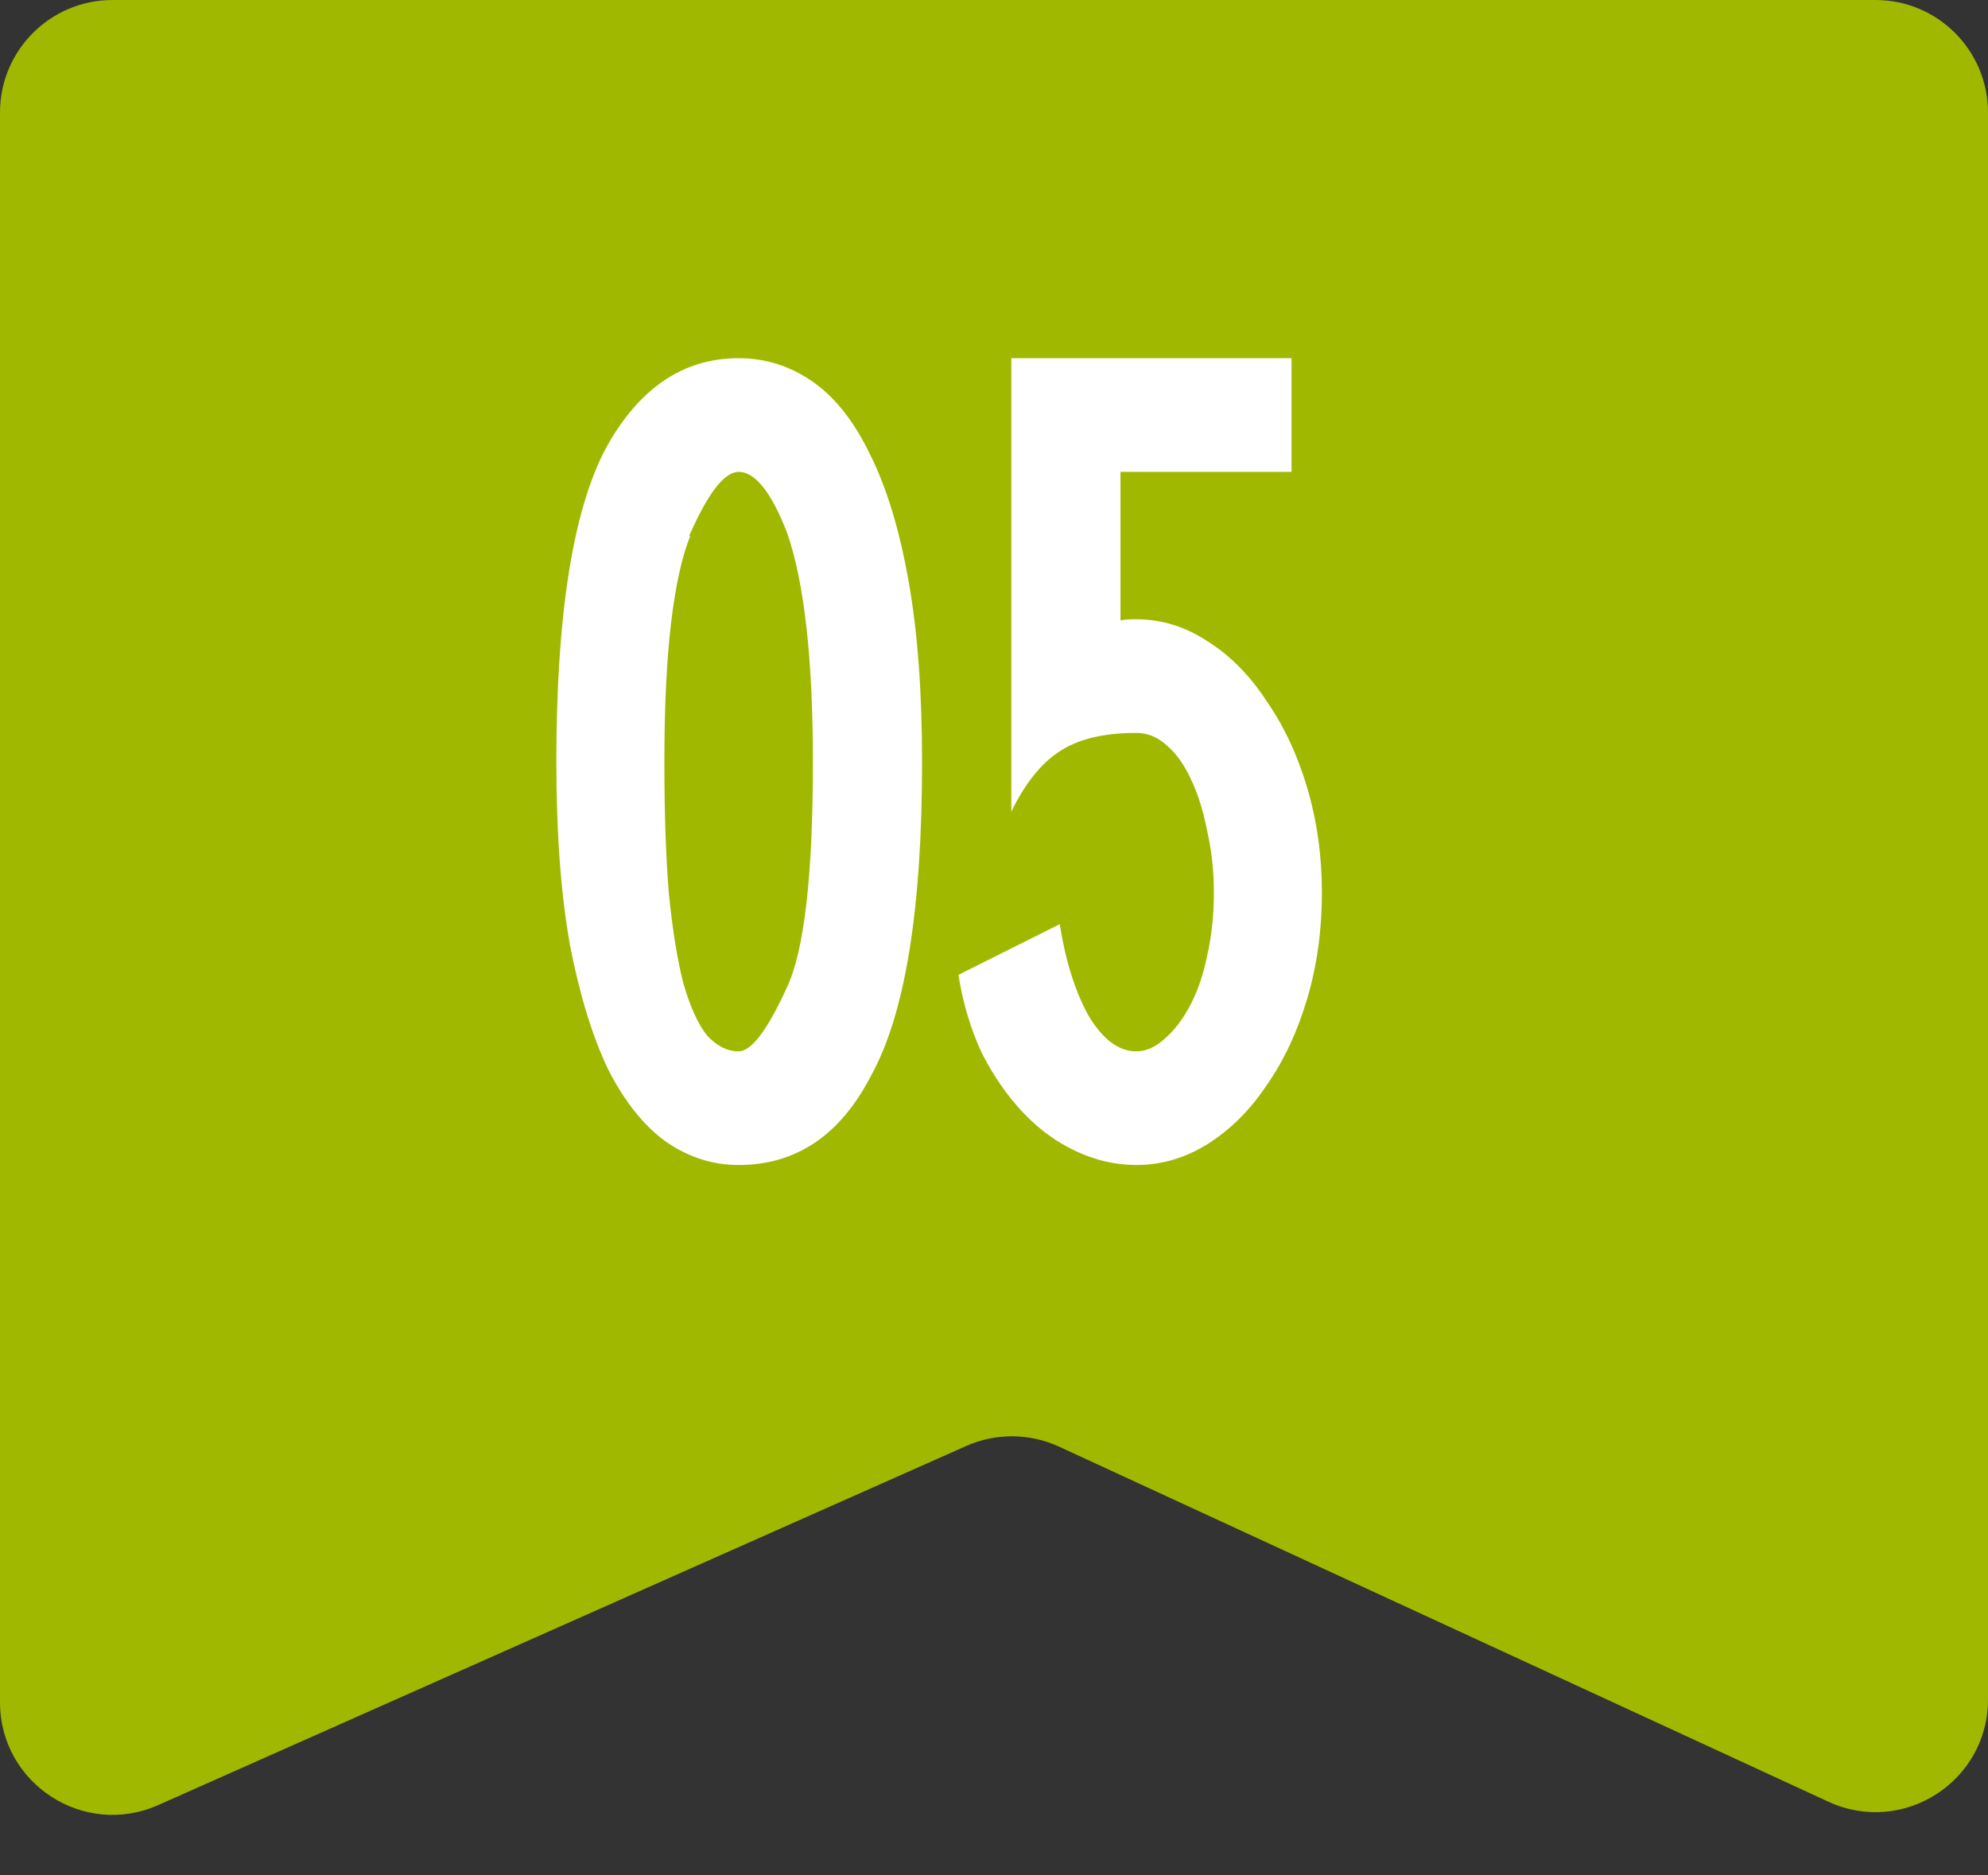
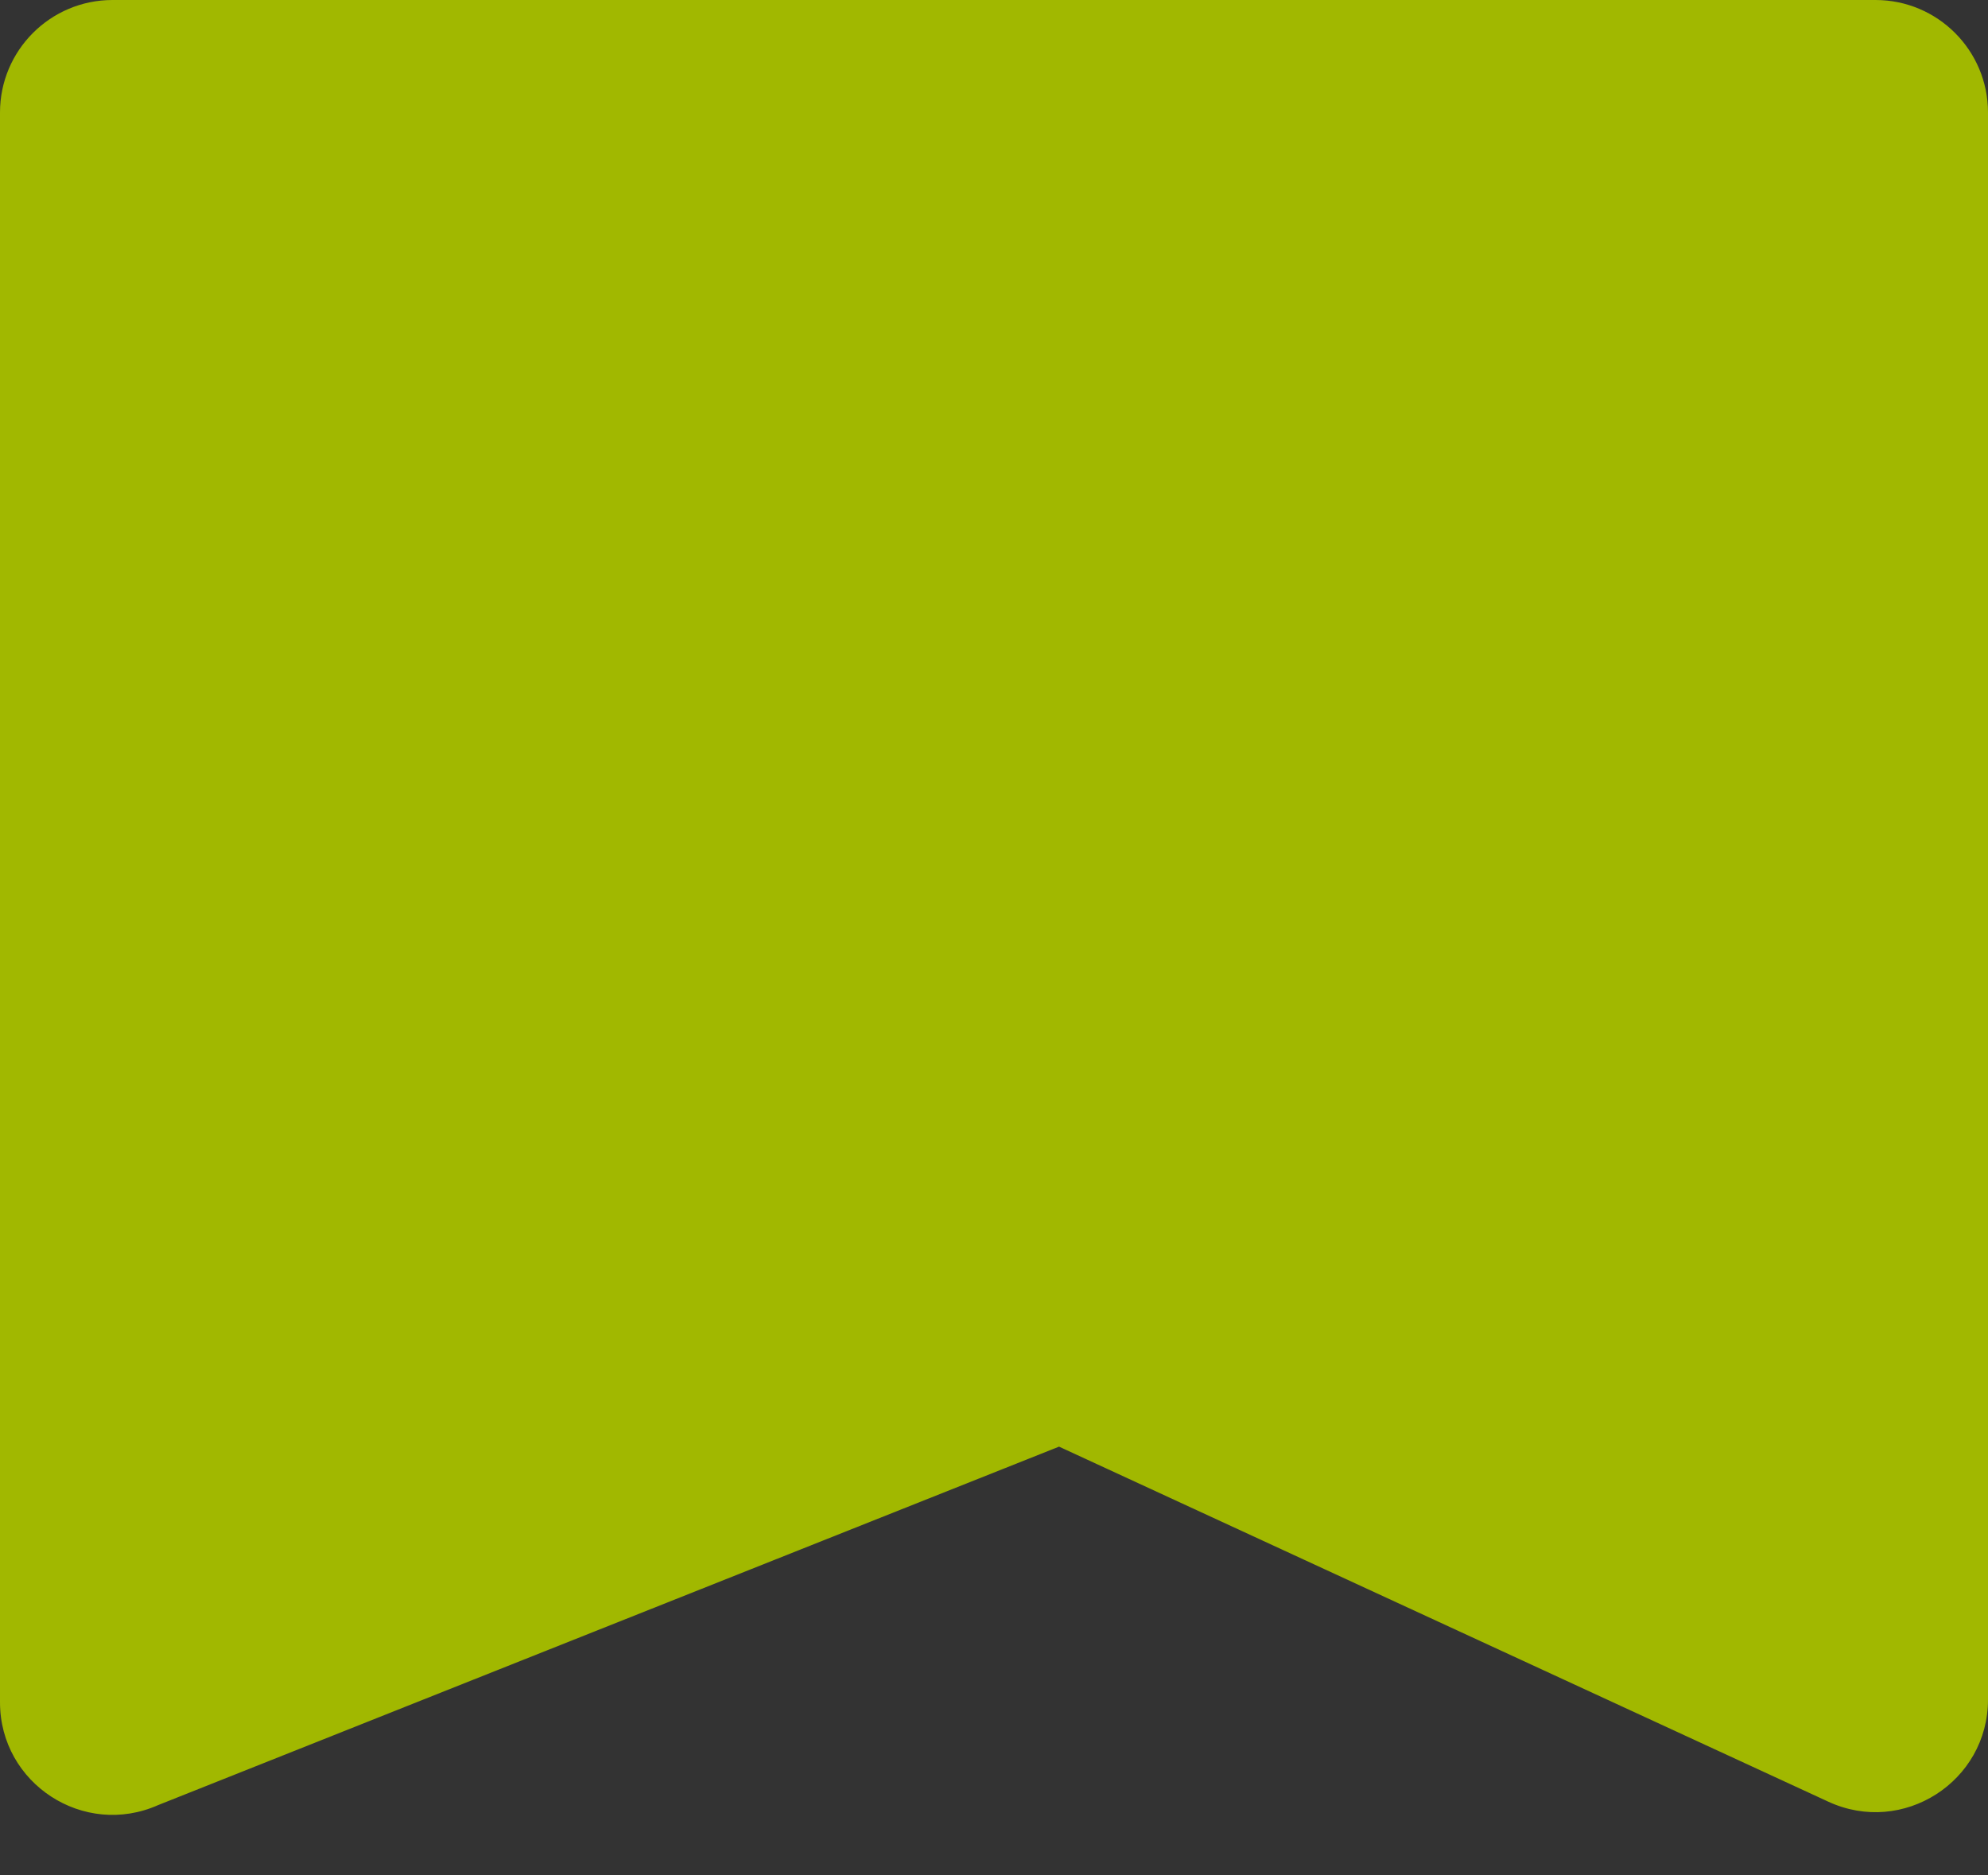
<svg xmlns="http://www.w3.org/2000/svg" width="53" height="50" viewBox="0 0 53 50" fill="none">
  <rect x="0" y="0" width="53" height="50" fill="#333333" stroke="none" />
-   <path d="M0 3C0 1.343 1.343 0 3 0H50C51.657 0 53 1.343 53 3V45.311C53 47.501 50.731 48.953 48.743 48.035L28.234 38.569C27.45 38.208 26.547 38.201 25.758 38.552L4.218 48.125C2.235 49.007 0 47.555 0 45.384V3Z" fill="#A1B800" />
-   <path d="M19.692 9.55C20.412 9.55 21.072 9.76 21.672 10.18C22.272 10.6 22.782 11.25 23.202 12.13C23.642 13.01 23.982 14.13 24.222 15.49C24.462 16.83 24.582 18.44 24.582 20.32C24.582 24.24 24.132 27.02 23.232 28.66C22.412 30.26 21.232 31.06 19.692 31.06C18.992 31.06 18.342 30.85 17.742 30.43C17.162 30.01 16.652 29.37 16.212 28.51C15.792 27.63 15.452 26.52 15.192 25.18C14.952 23.82 14.832 22.2 14.832 20.32C14.832 16.4 15.272 13.61 16.152 11.95C17.032 10.35 18.212 9.55 19.692 9.55ZM20.982 14.2C20.562 13.12 20.132 12.58 19.692 12.58C19.312 12.58 18.872 13.15 18.372 14.29H18.402C18.182 14.83 18.012 15.6 17.892 16.6C17.772 17.6 17.712 18.84 17.712 20.32C17.712 21.68 17.752 22.85 17.832 23.83C17.932 24.81 18.062 25.61 18.222 26.23C18.402 26.85 18.612 27.31 18.852 27.61C19.112 27.89 19.392 28.03 19.692 28.03C20.032 28.03 20.462 27.46 20.982 26.32C21.442 25.34 21.672 23.34 21.672 20.32C21.672 17.56 21.442 15.52 20.982 14.2ZM28.252 24.64C28.412 25.64 28.672 26.46 29.032 27.1C29.412 27.72 29.832 28.03 30.292 28.03C30.552 28.03 30.802 27.92 31.042 27.7C31.302 27.48 31.532 27.18 31.732 26.8C31.932 26.42 32.082 25.98 32.182 25.48C32.302 24.96 32.362 24.4 32.362 23.8C32.362 23.22 32.302 22.67 32.182 22.15C32.082 21.63 31.942 21.18 31.762 20.8C31.582 20.4 31.362 20.09 31.102 19.87C30.862 19.65 30.592 19.54 30.292 19.54C29.412 19.54 28.722 19.71 28.222 20.05C27.742 20.37 27.322 20.9 26.962 21.64V9.55H34.432V12.58H29.872V16.54C29.972 16.52 30.112 16.51 30.292 16.51C30.972 16.51 31.612 16.71 32.212 17.11C32.812 17.49 33.332 18.02 33.772 18.7C34.232 19.36 34.592 20.13 34.852 21.01C35.112 21.89 35.242 22.82 35.242 23.8C35.242 24.8 35.112 25.74 34.852 26.62C34.592 27.5 34.232 28.27 33.772 28.93C33.332 29.59 32.812 30.11 32.212 30.49C31.612 30.87 30.972 31.06 30.292 31.06C29.752 31.06 29.222 30.94 28.702 30.7C28.182 30.46 27.712 30.12 27.292 29.68C26.872 29.24 26.502 28.71 26.182 28.09C25.882 27.45 25.672 26.75 25.552 25.99L28.252 24.64Z" fill="white" />
+   <path d="M0 3C0 1.343 1.343 0 3 0H50C51.657 0 53 1.343 53 3V45.311C53 47.501 50.731 48.953 48.743 48.035L28.234 38.569L4.218 48.125C2.235 49.007 0 47.555 0 45.384V3Z" fill="#A1B800" />
</svg>